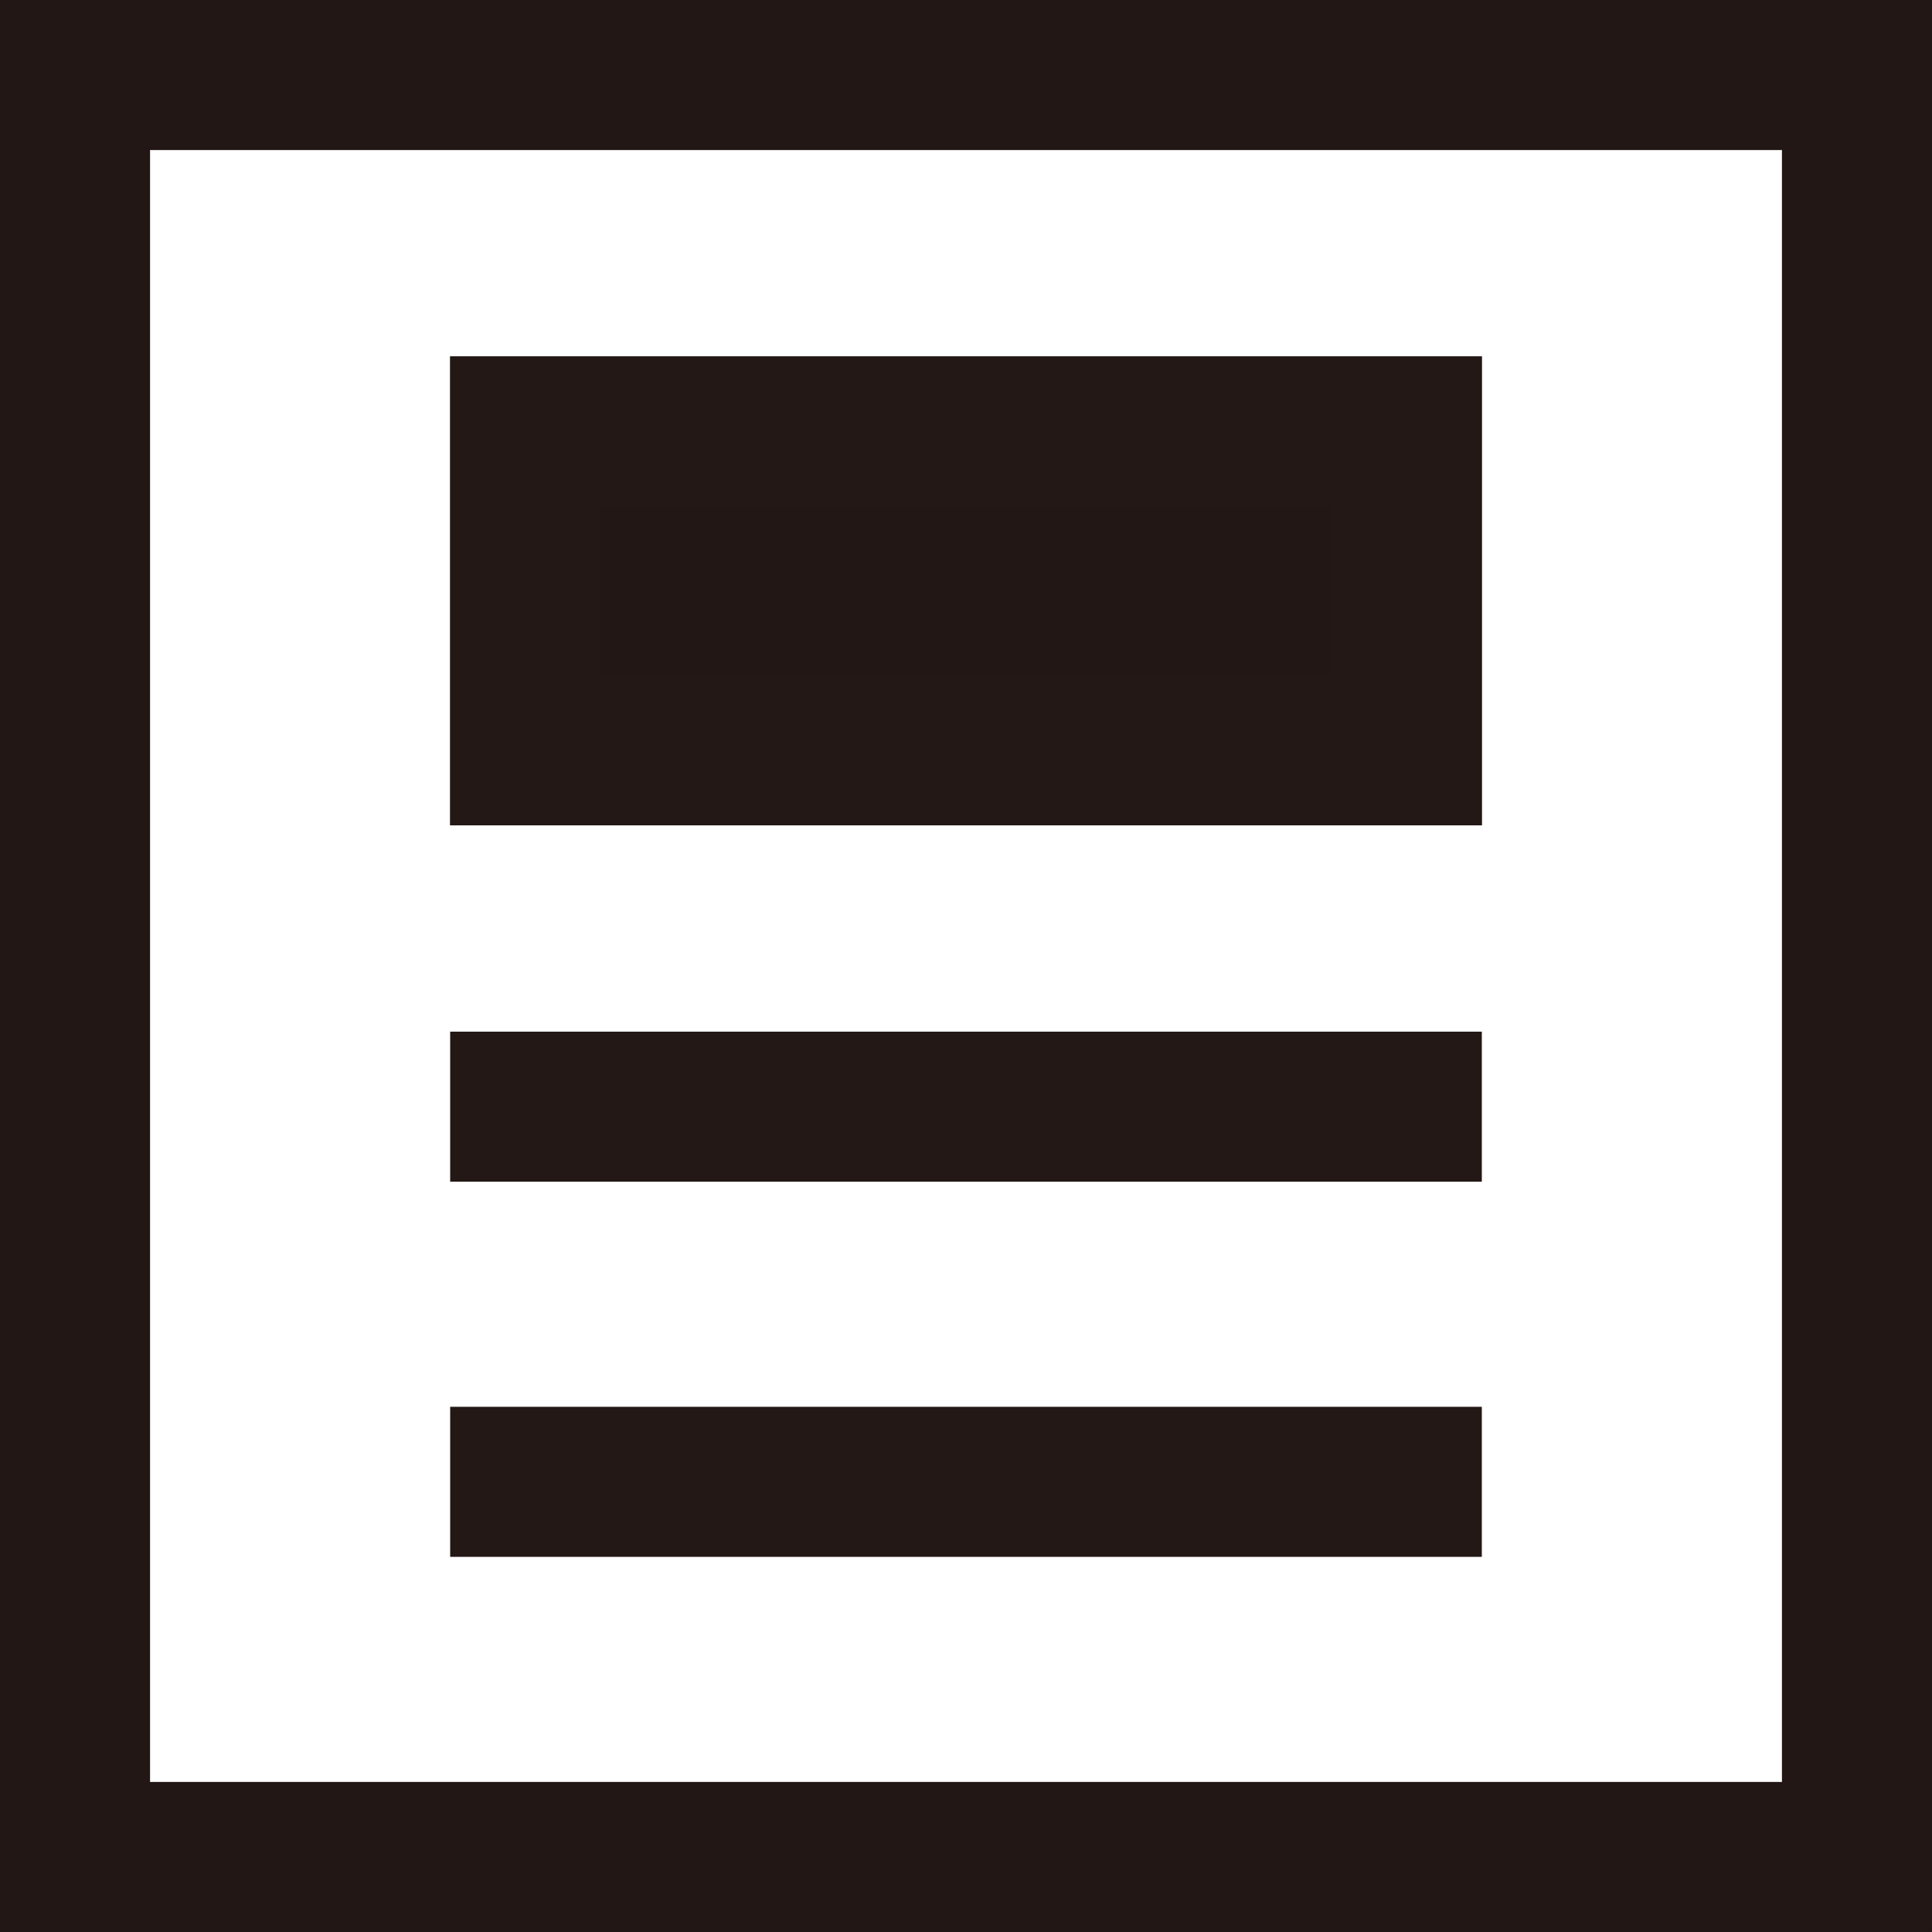
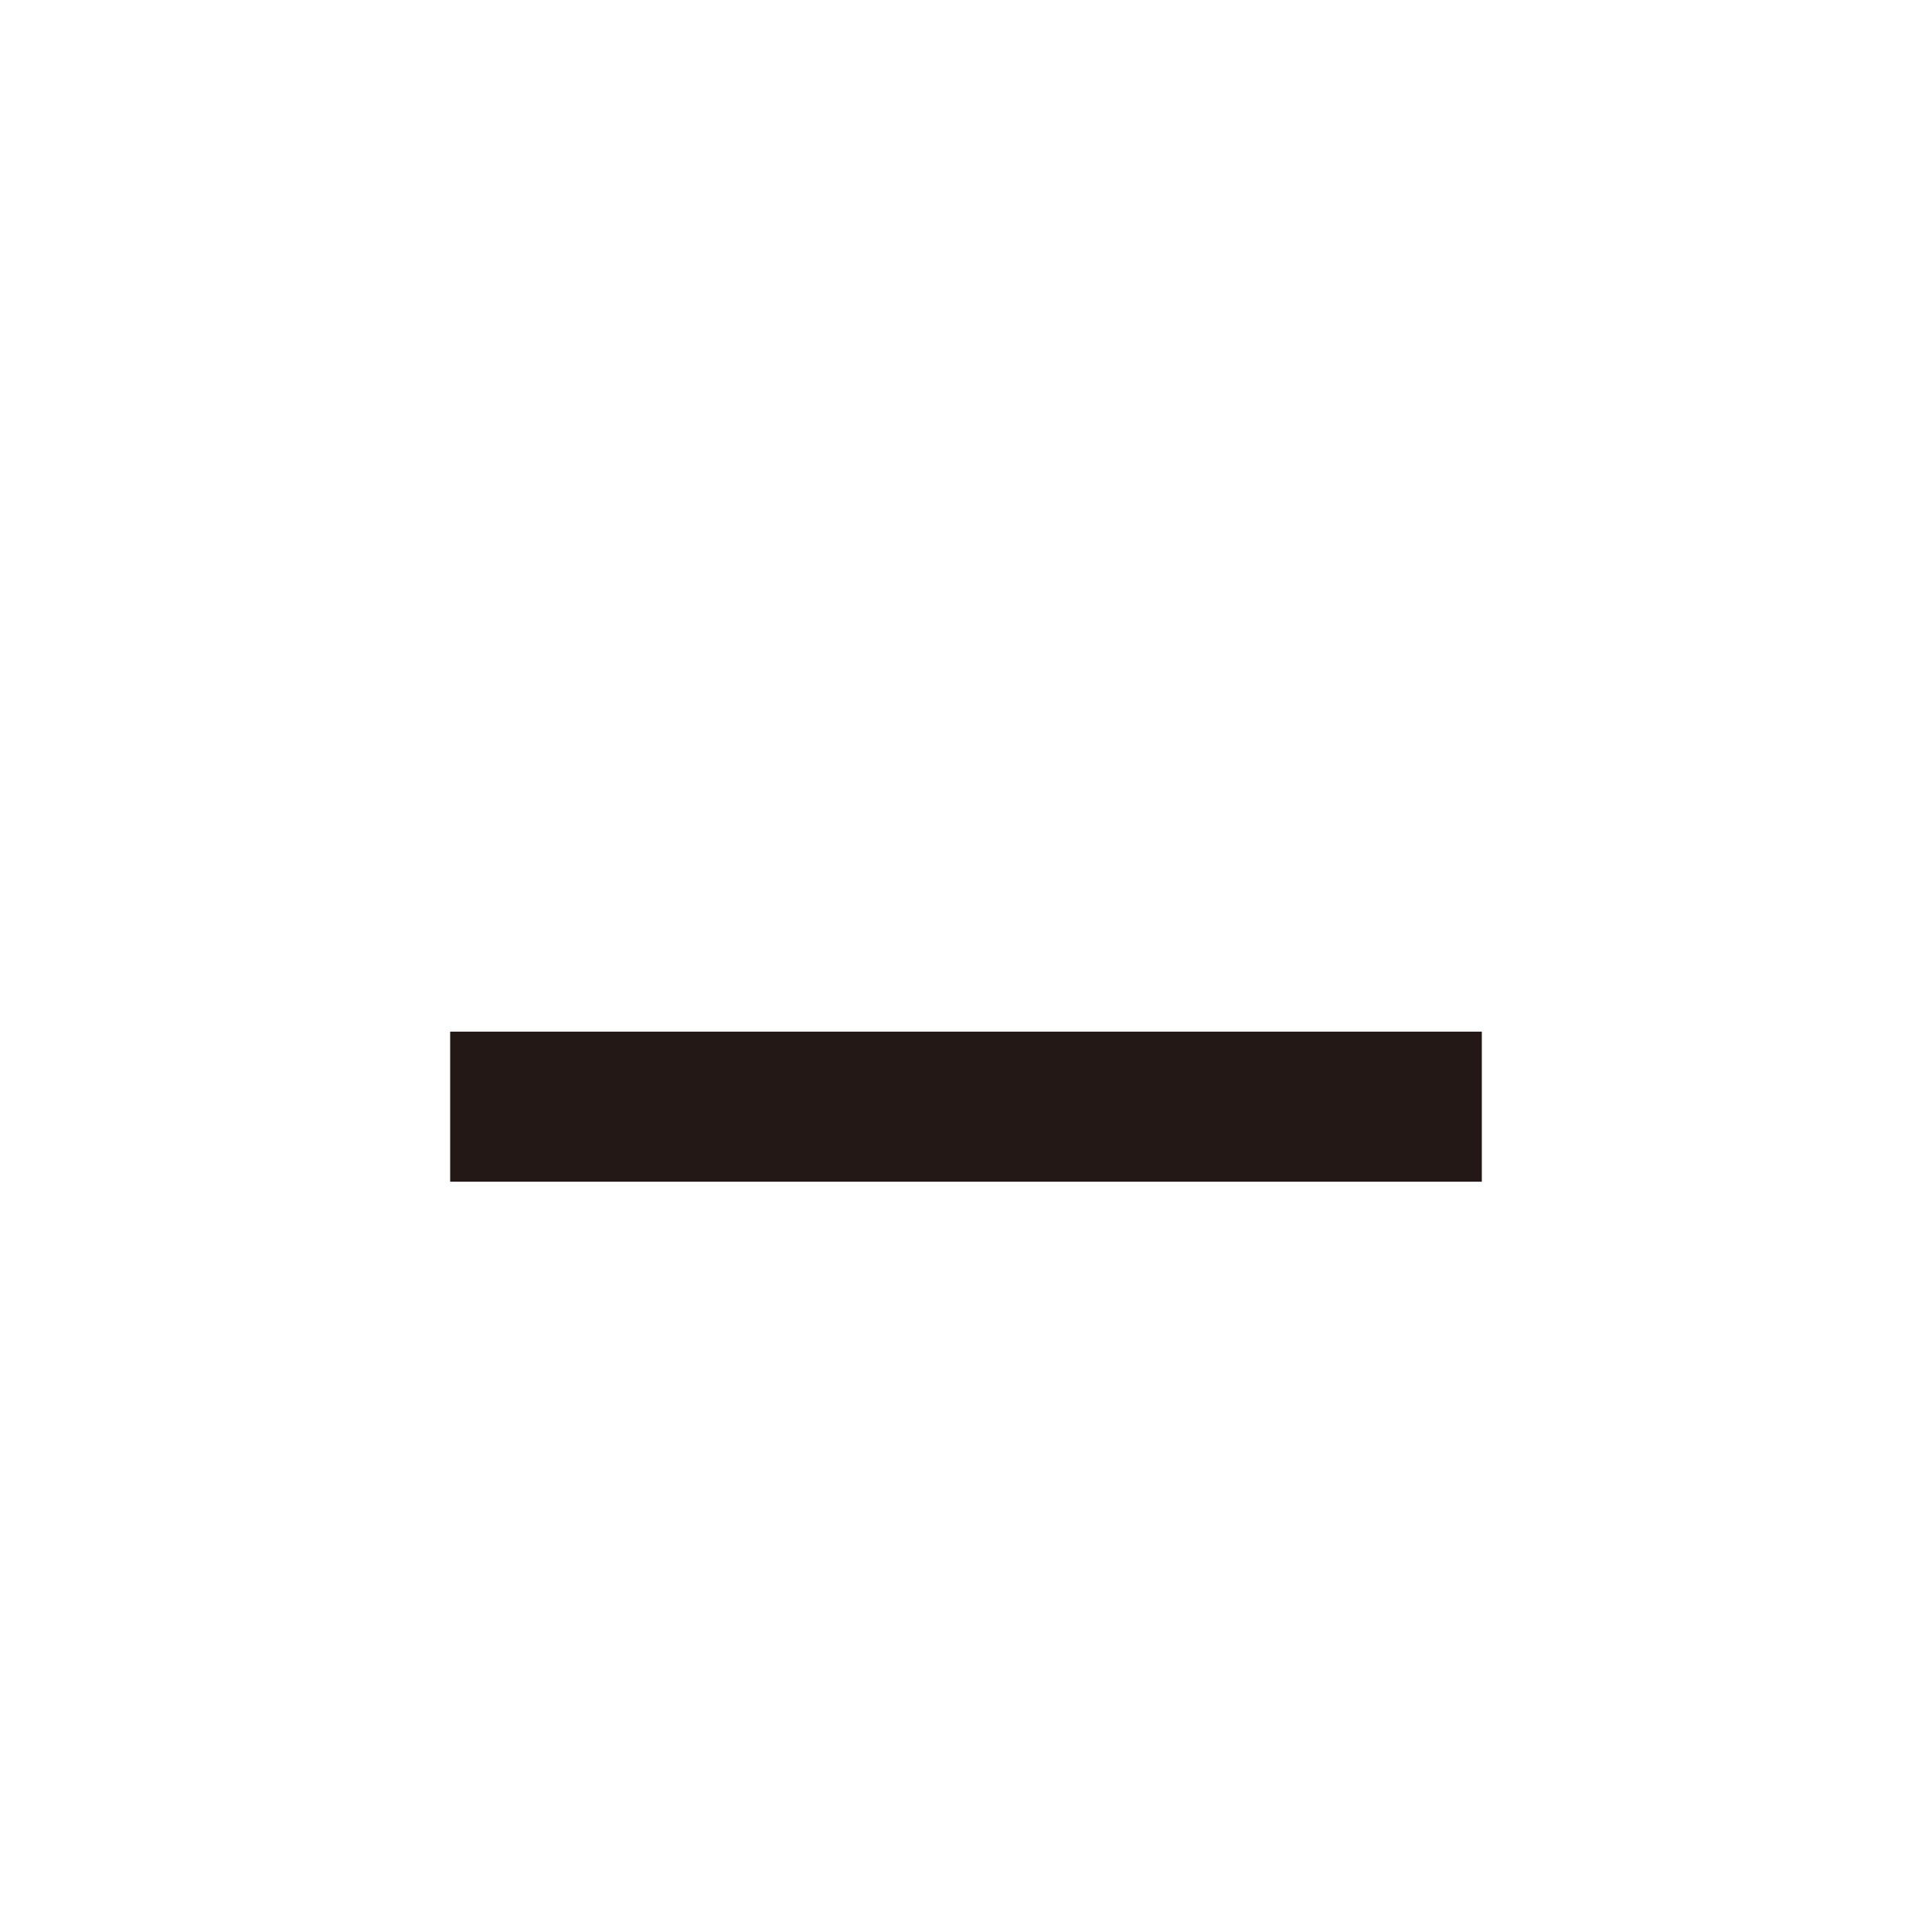
<svg xmlns="http://www.w3.org/2000/svg" width="20.6" height="20.6" viewBox="0 0 20.6 20.6">
  <g id="icon_news" transform="translate(-1286.2 -317.2)">
-     <rect id="長方形_1589" data-name="長方形 1589" width="19" height="19" transform="translate(1287 318)" fill="none" stroke="#221714" stroke-linecap="square" stroke-miterlimit="10" stroke-width="1.6" />
    <g id="長方形_1590" data-name="長方形 1590" transform="translate(1291 321)" fill="#221714" stroke="#231815" stroke-miterlimit="10" stroke-width="1.6">
-       <rect width="11" height="5" stroke="none" />
-       <rect x="0.8" y="0.8" width="9.4" height="3.4" fill="none" />
-     </g>
+       </g>
    <line id="線_256" data-name="線 256" x2="11" transform="translate(1291 329)" fill="none" stroke="#231815" stroke-miterlimit="10" stroke-width="1.6" />
-     <line id="線_257" data-name="線 257" x2="11" transform="translate(1291 333)" fill="none" stroke="#231815" stroke-miterlimit="10" stroke-width="1.6" />
  </g>
</svg>